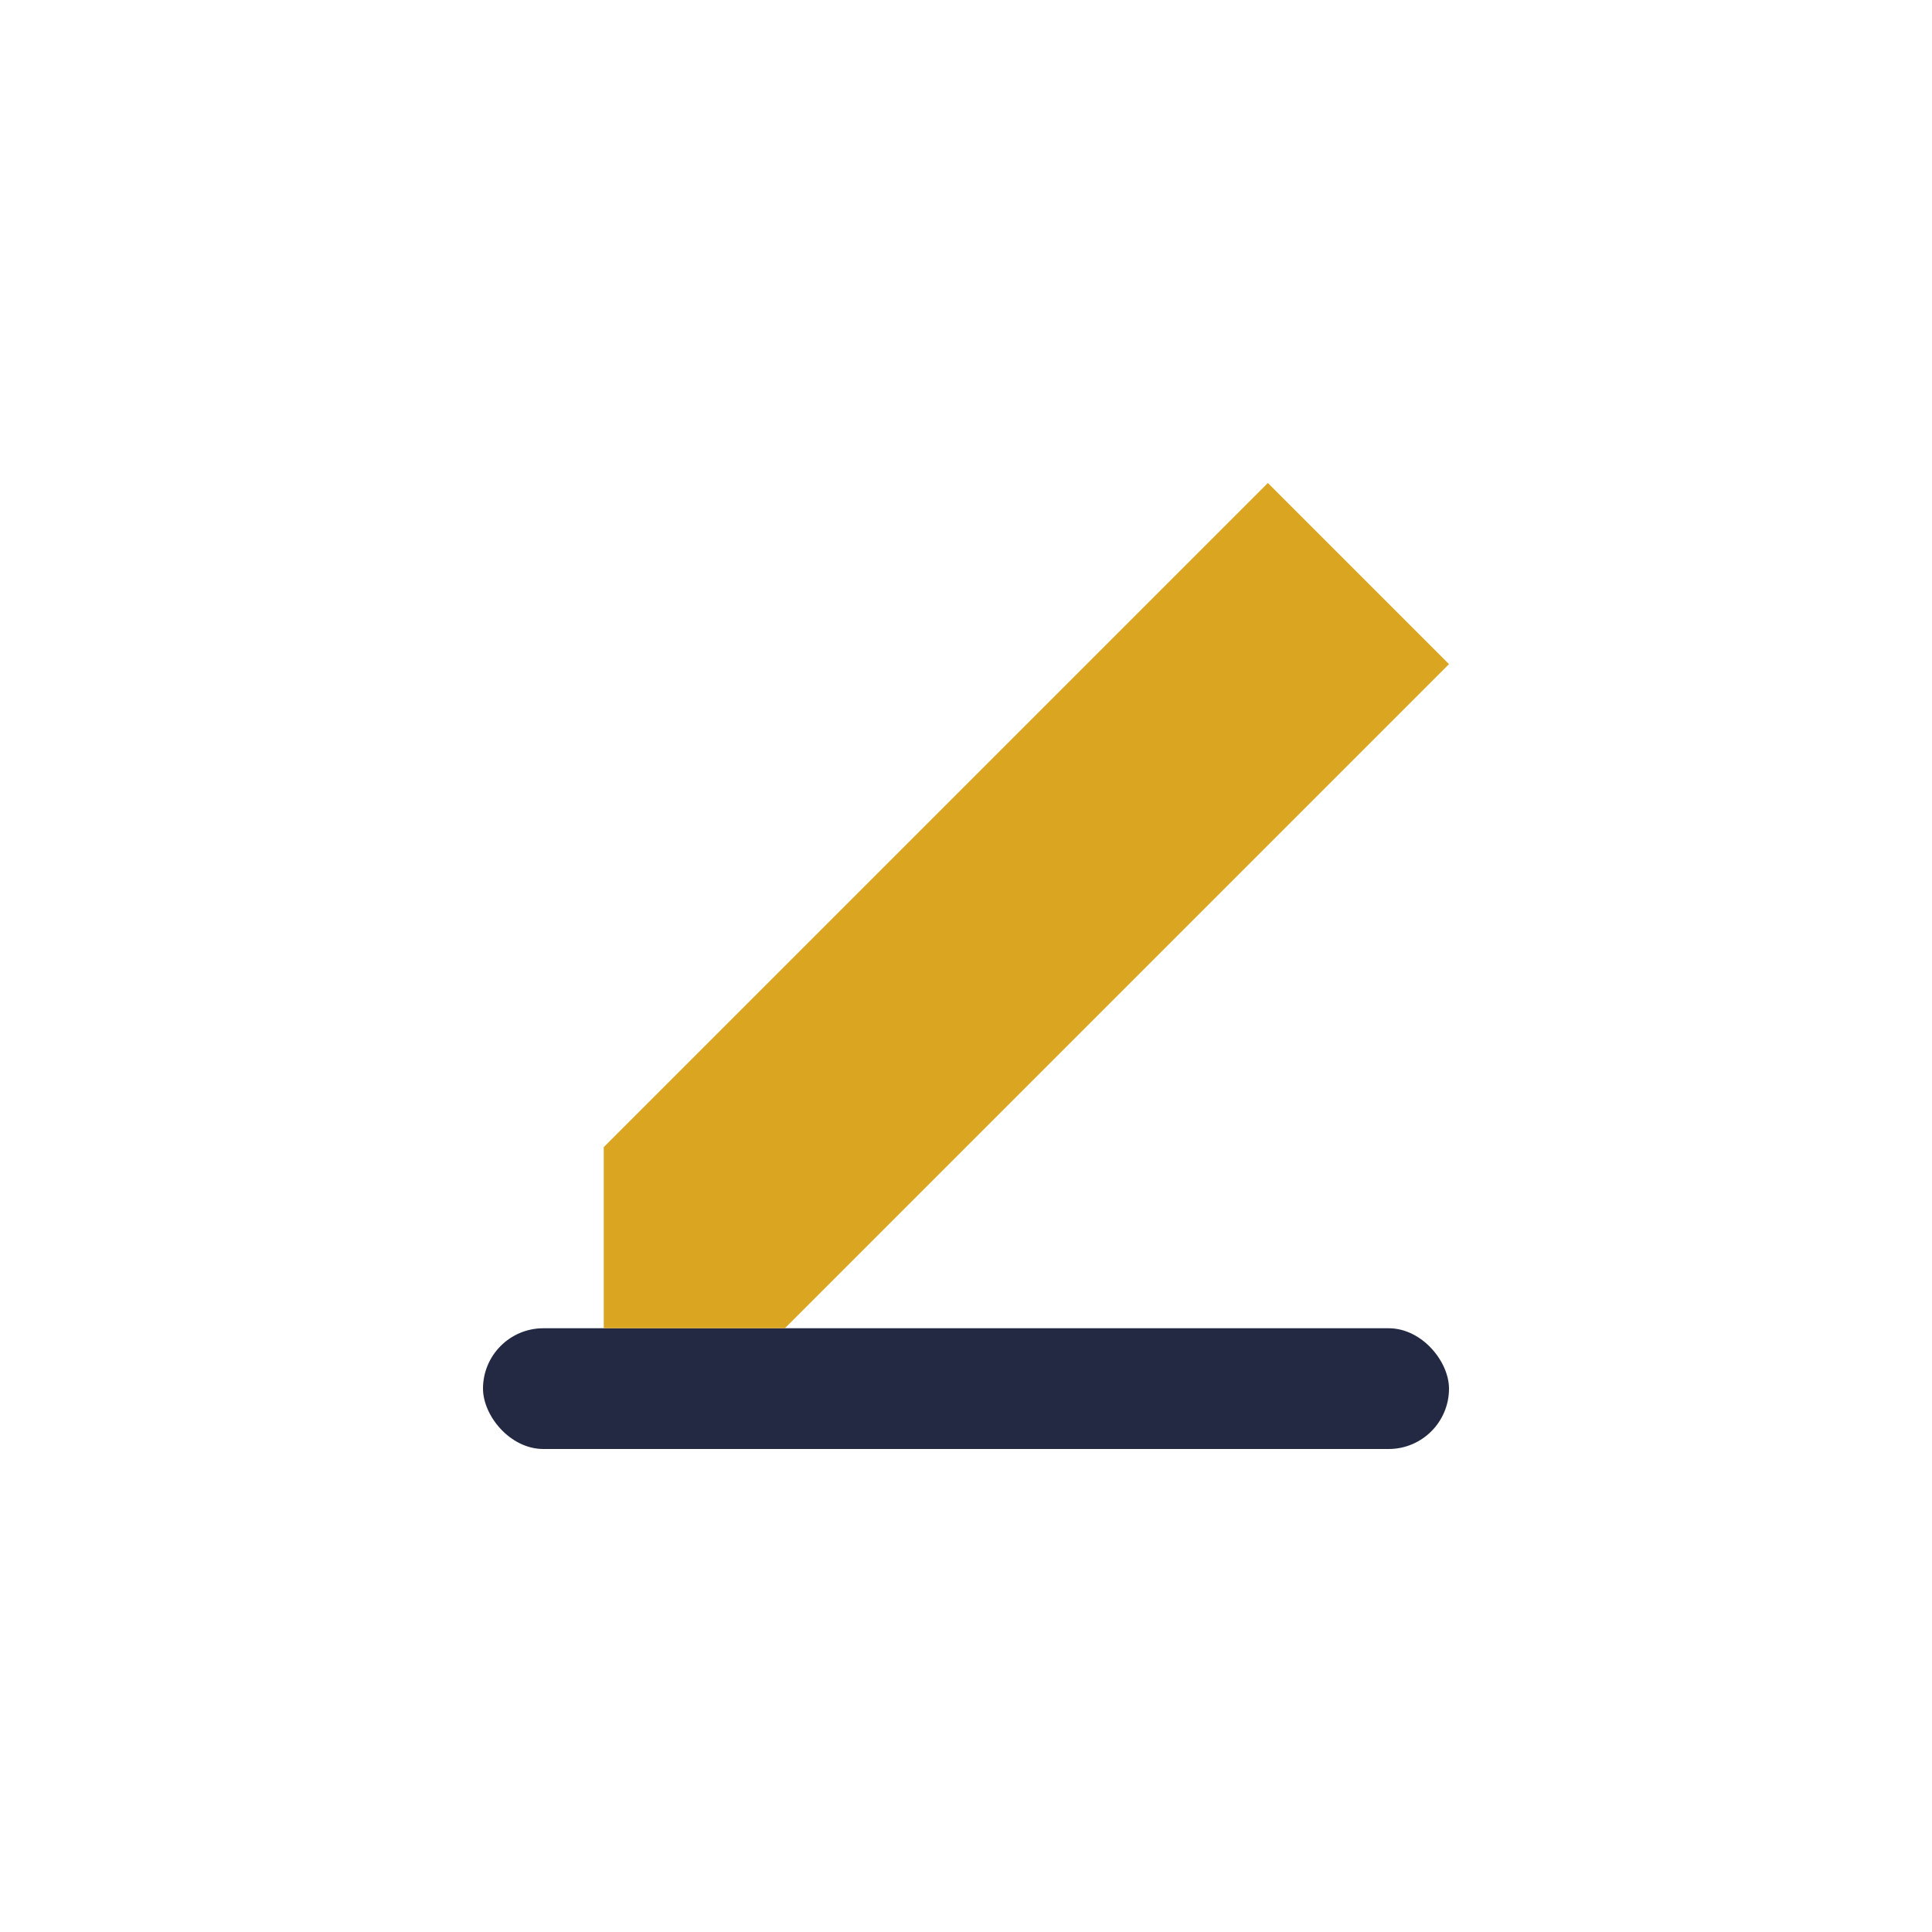
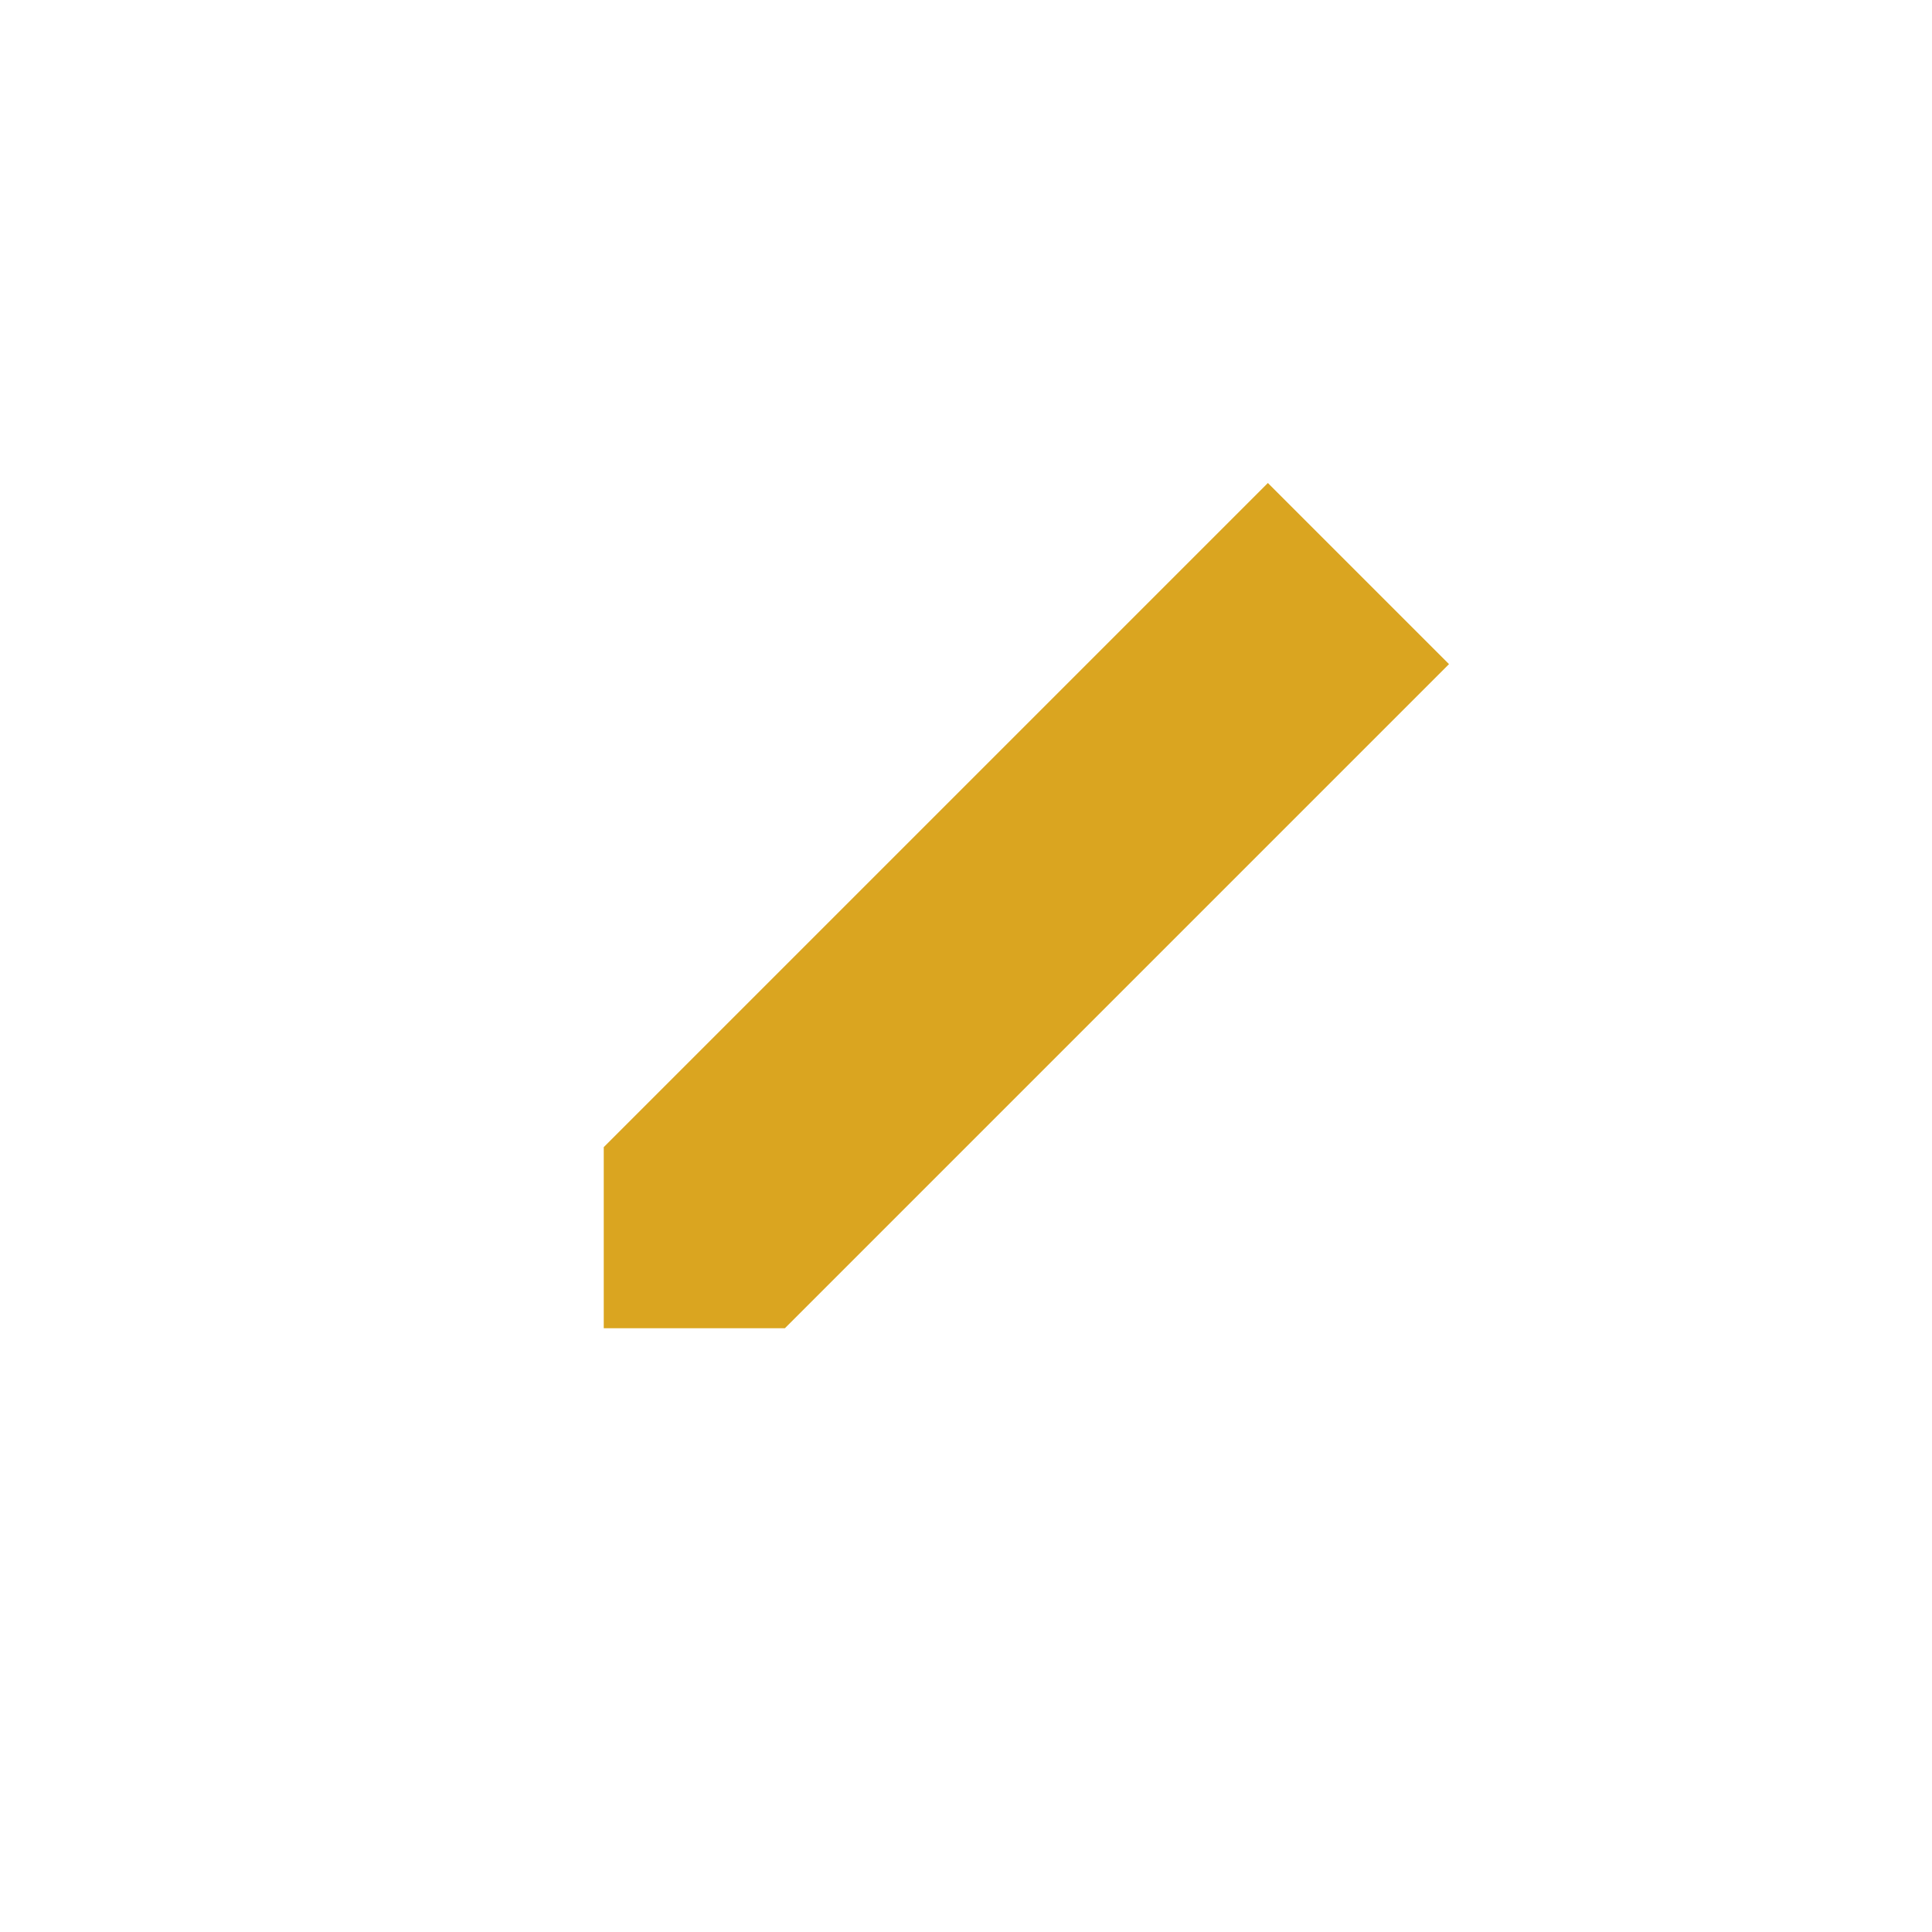
<svg xmlns="http://www.w3.org/2000/svg" width="32" height="32" viewBox="0 0 32 32">
-   <rect x="8" y="22" width="16" height="2" rx="1" fill="#232942" />
-   <path d="M21 8l3 3-11 11h-3v-3z" fill="#DAA520" />
+   <path d="M21 8l3 3-11 11h-3v-3" fill="#DAA520" />
</svg>